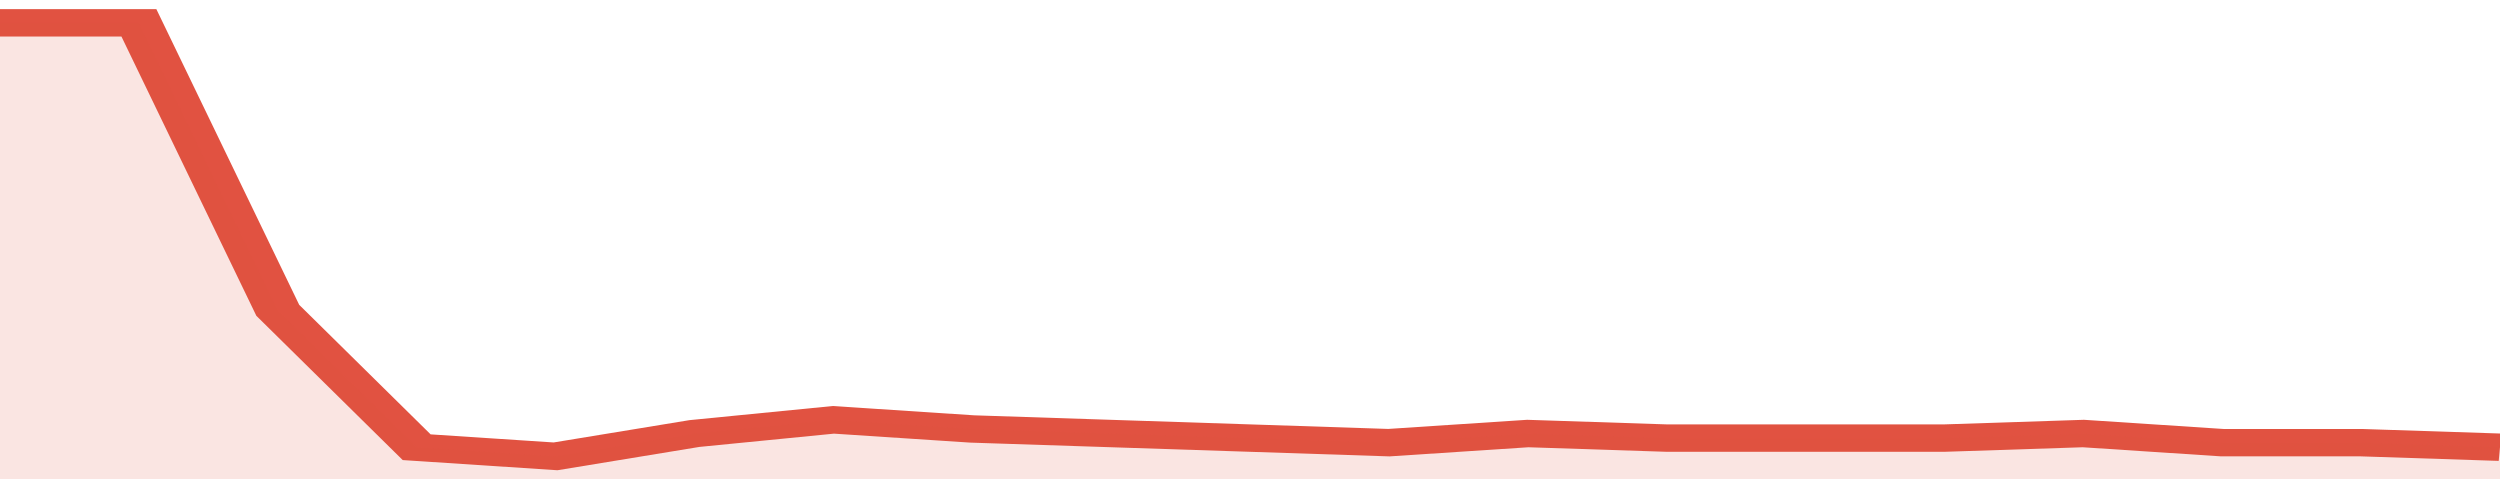
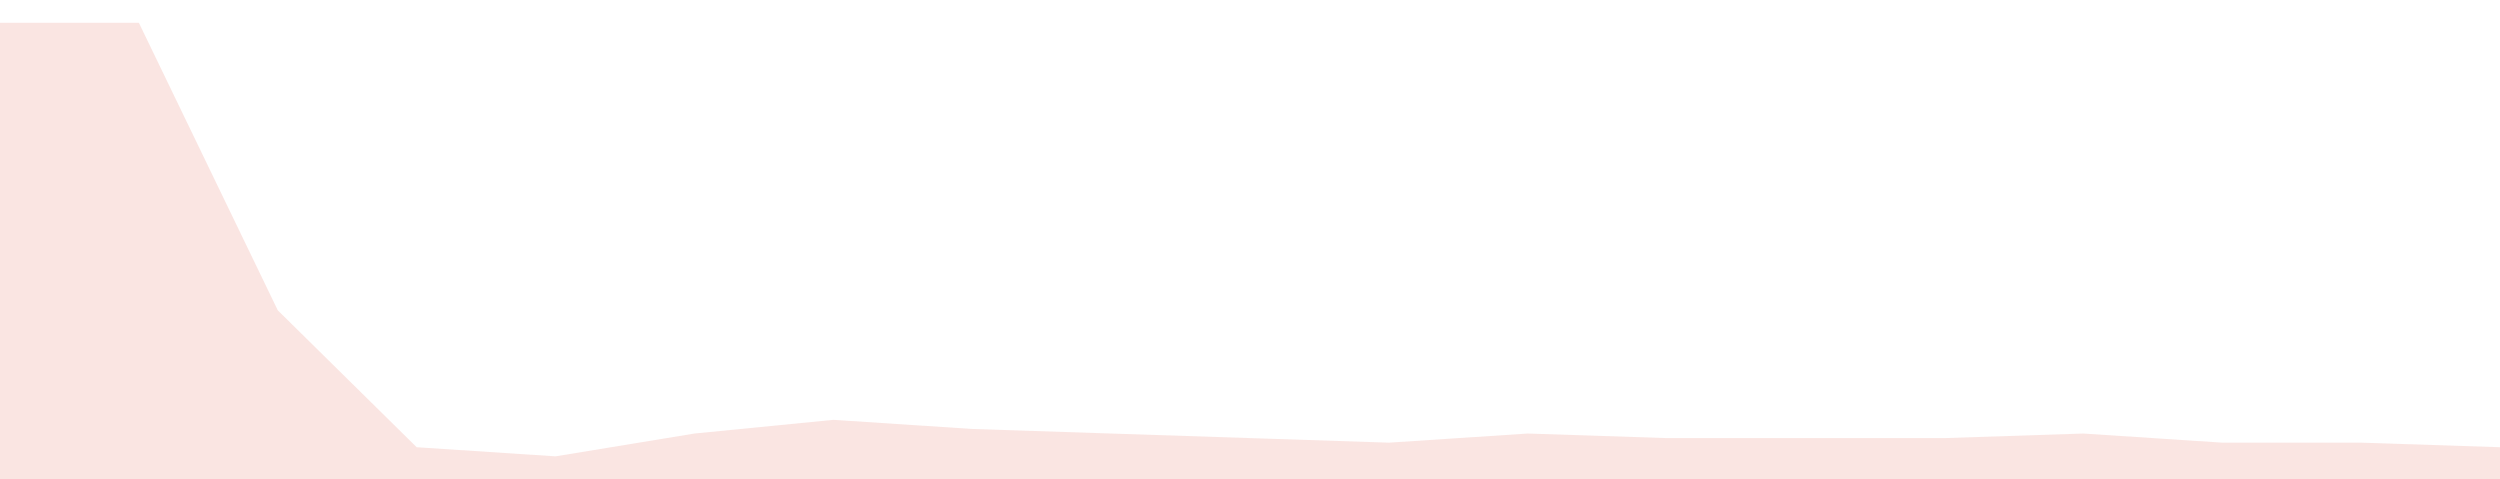
<svg xmlns="http://www.w3.org/2000/svg" viewBox="0 0 324 105" width="120" height="23" preserveAspectRatio="none">
-   <polyline fill="none" stroke="#E15241" stroke-width="6" points="0, 5 18, 5 36, 68 54, 98 72, 100 90, 95 108, 92 126, 94 144, 95 162, 96 180, 97 198, 95 216, 96 234, 96 252, 96 270, 95 288, 97 306, 97 324, 98 324, 98 "> </polyline>
  <polygon fill="#E15241" opacity="0.15" points="0, 105 0, 5 18, 5 36, 68 54, 98 72, 100 90, 95 108, 92 126, 94 144, 95 162, 96 180, 97 198, 95 216, 96 234, 96 252, 96 270, 95 288, 97 306, 97 324, 98 324, 105 " />
</svg>